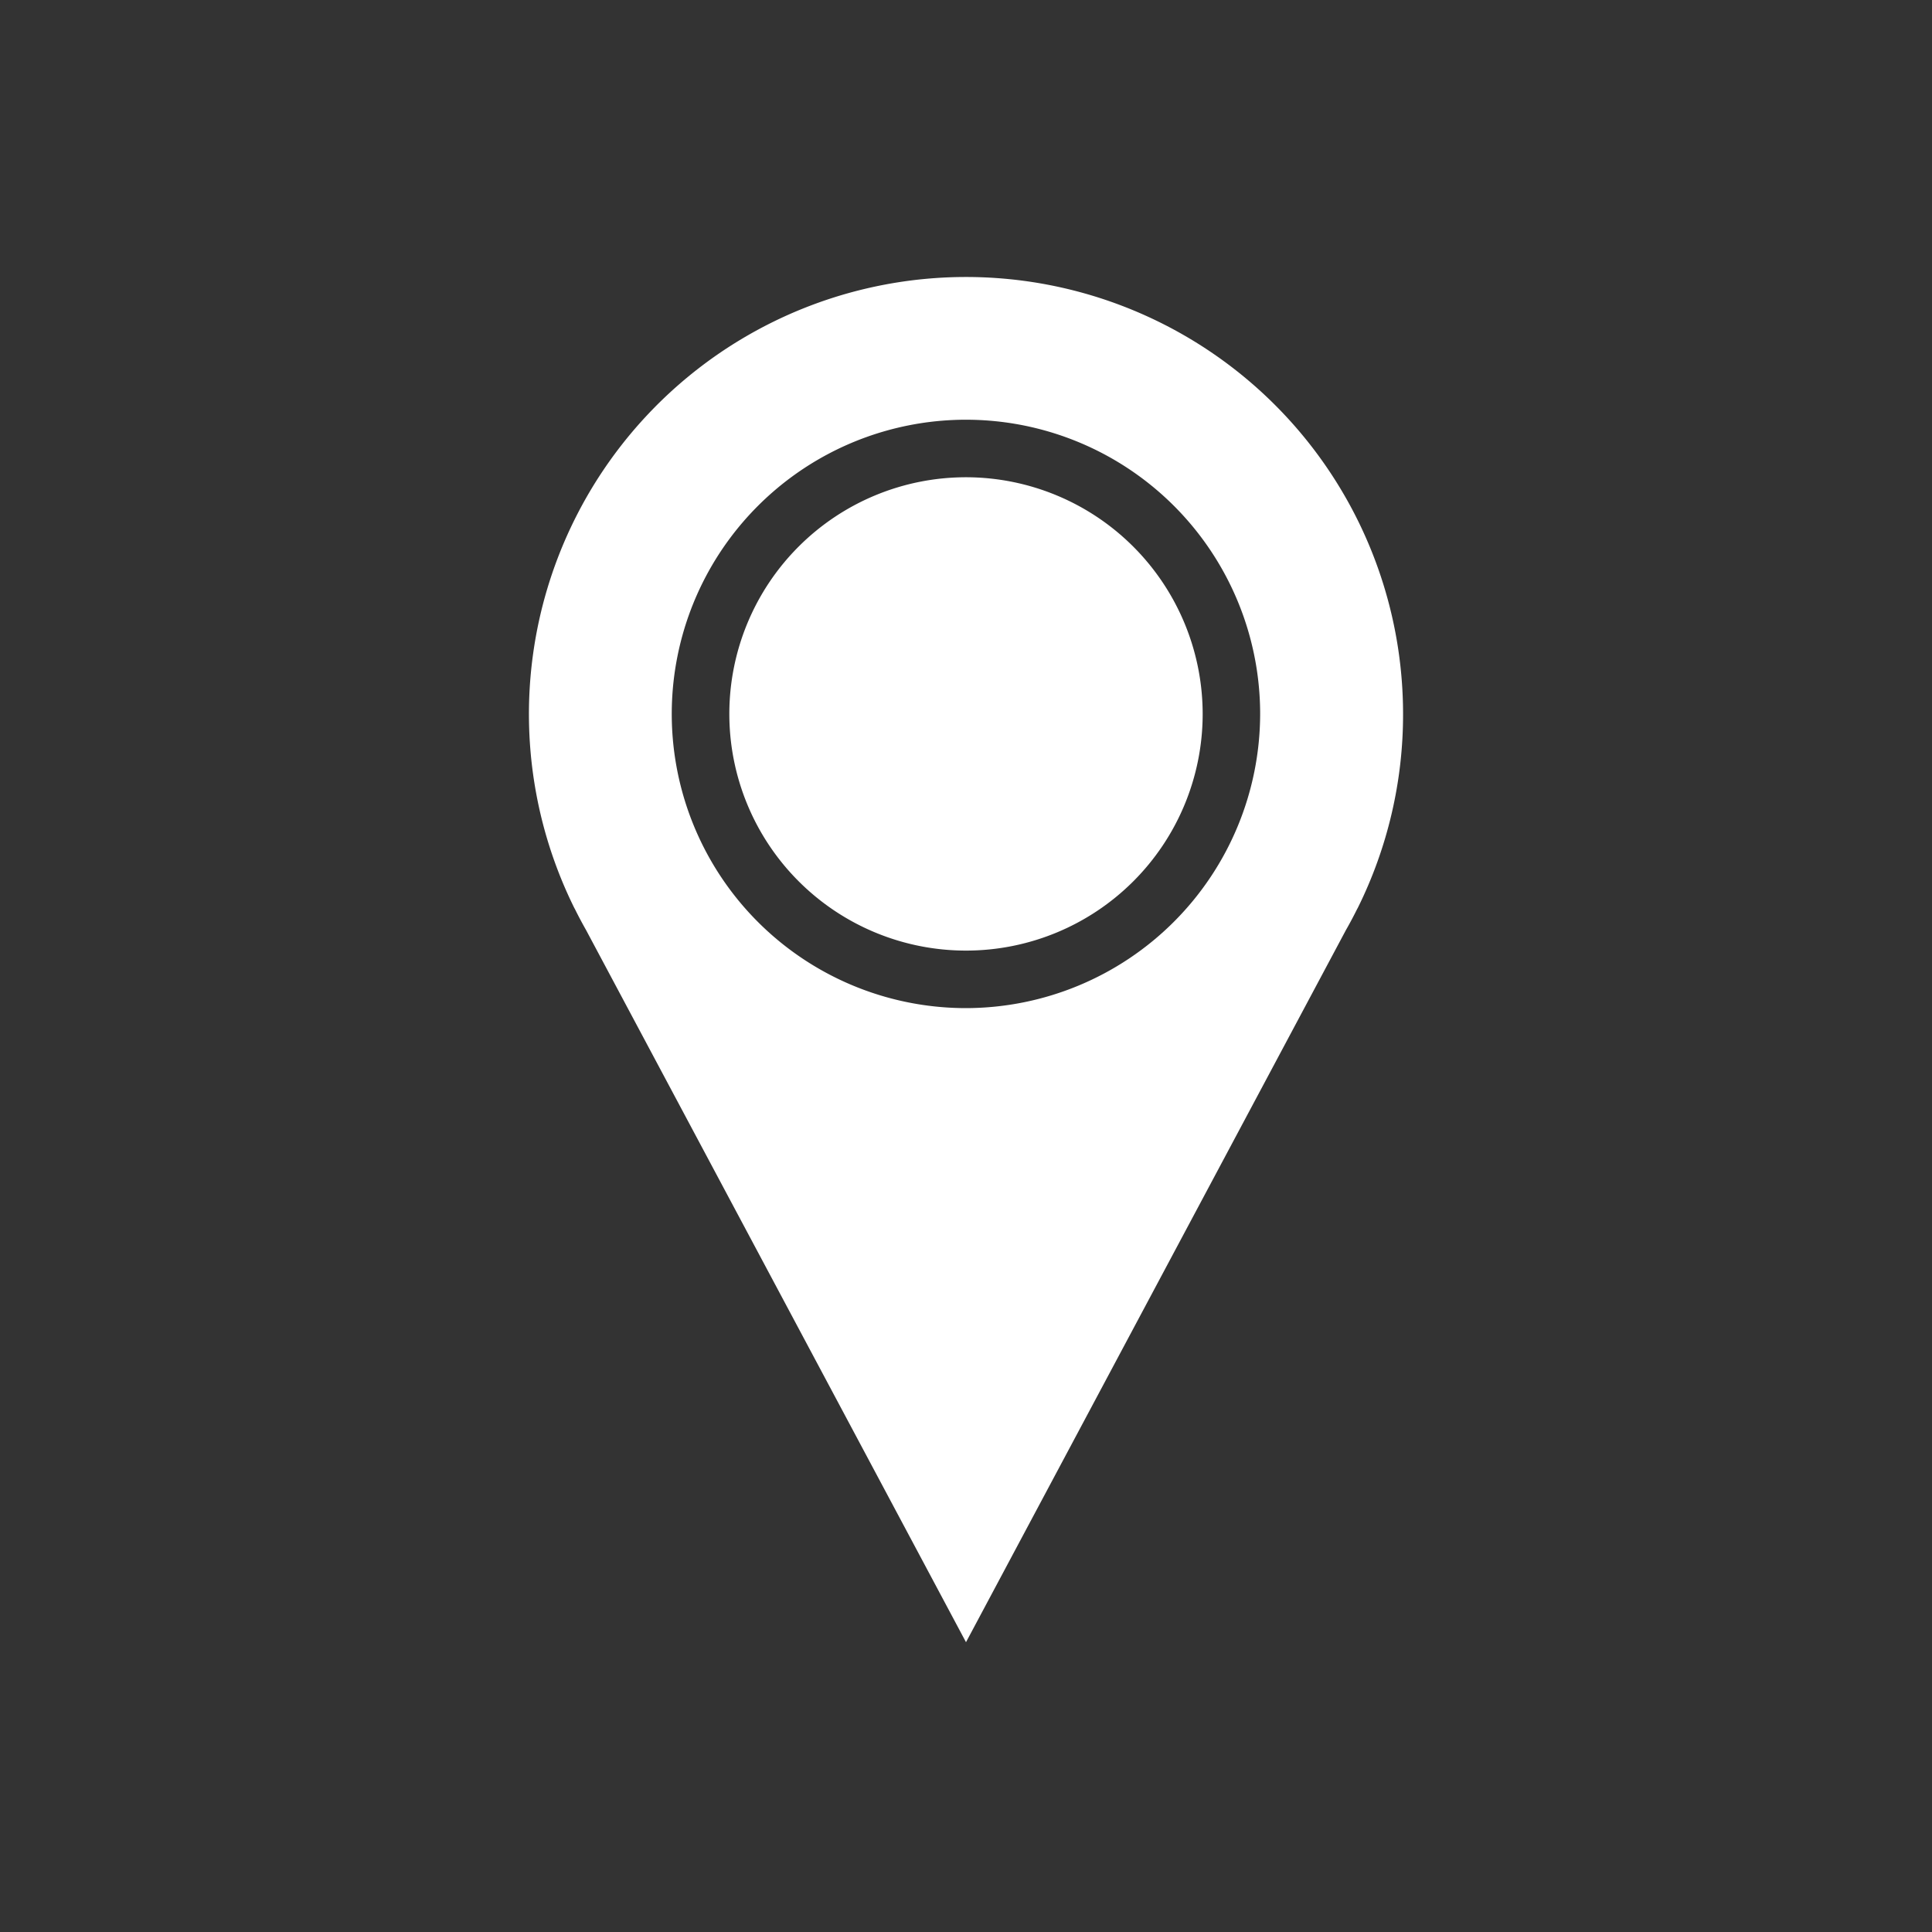
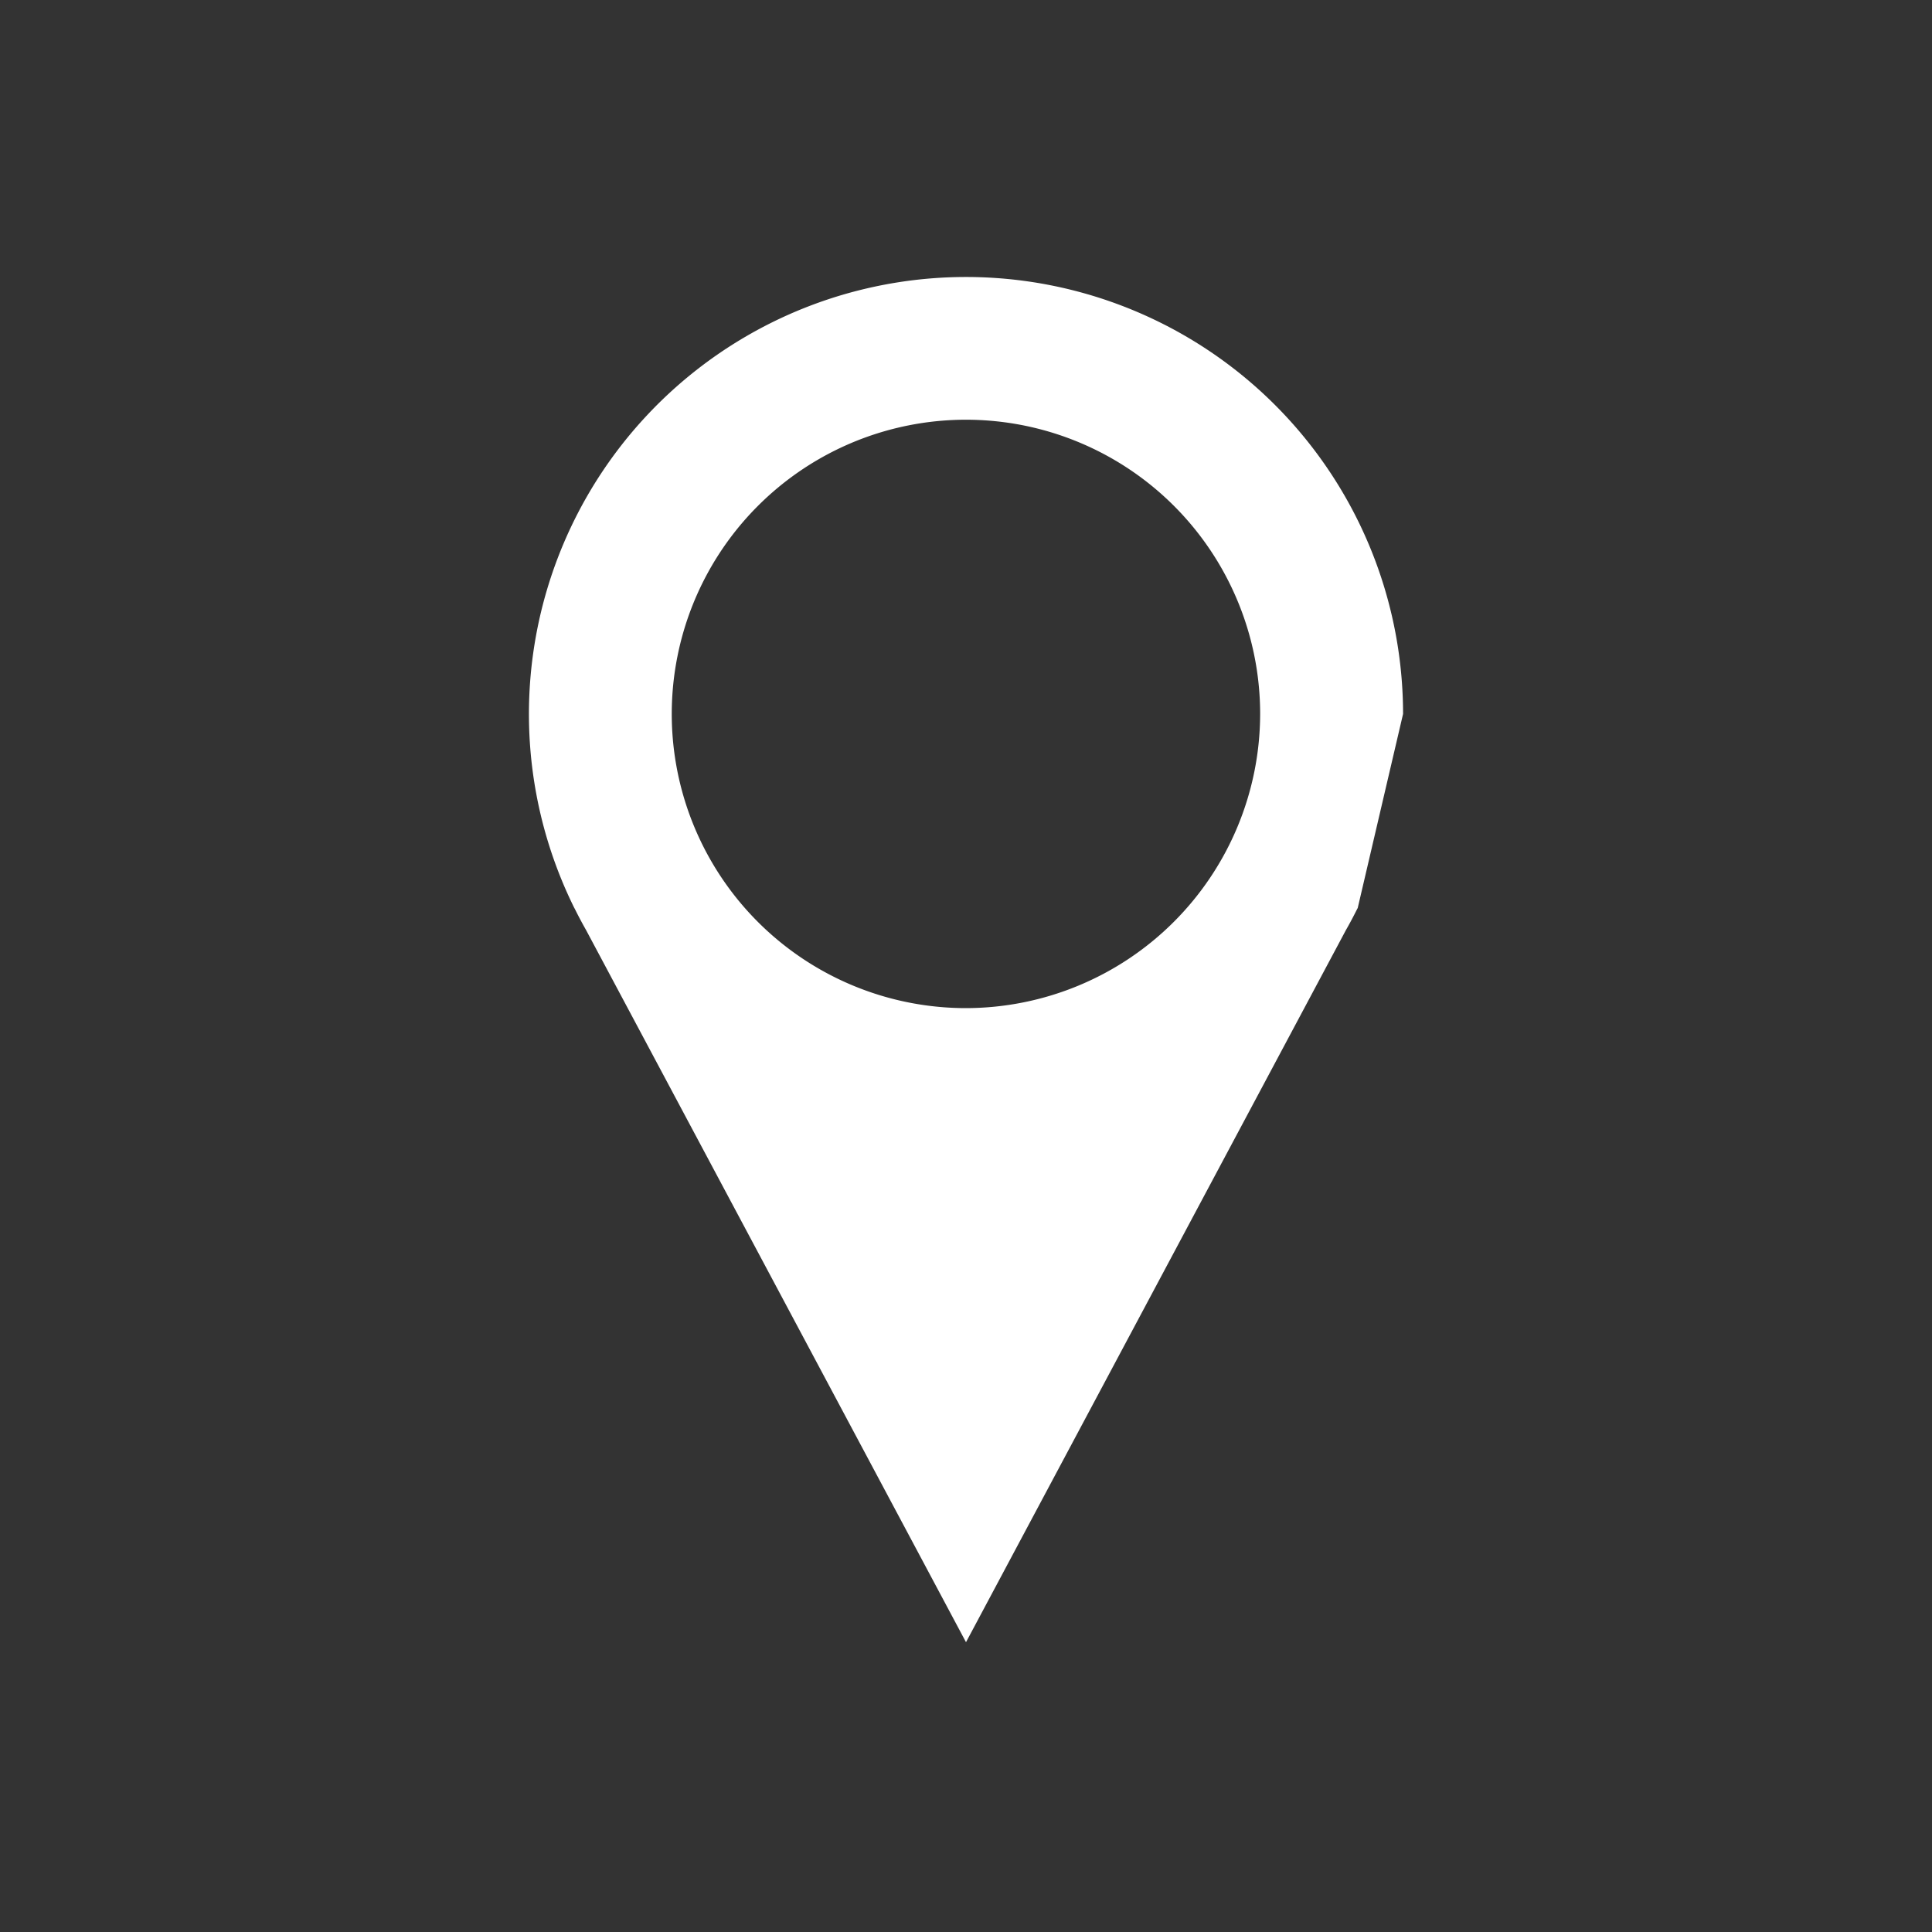
<svg xmlns="http://www.w3.org/2000/svg" viewBox="0 0 400 400">
  <rect x="0" y="0" width="400" height="400" fill="#333333" stroke="none" />
  <defs>
    <style>.cls-1{fill:none;}.cls-2{fill:#fff;}</style>
  </defs>
  <title>acc</title>
  <g id="レイヤー_2" data-name="レイヤー 2">
    <g id="レイヤー_2-2" data-name="レイヤー 2">
      <g id="Dark_Blue" data-name="Dark Blue">
        <rect class="cls-1" width="400" height="400" />
      </g>
-       <path class="cls-2" d="M200,98.81a49,49,0,1,0,49,49A49.05,49.05,0,0,0,200,98.81Z" />
-       <path class="cls-2" d="M290.49,147.81A90.49,90.49,0,1,0,118.91,188h0l.11.19c.73,1.48,1.51,2.94,2.32,4.37L200,340l78.66-147.44c.82-1.43,1.59-2.89,2.33-4.37l.11-.19h0A90.14,90.14,0,0,0,290.49,147.81ZM200,208.72a60.91,60.91,0,1,1,60.9-60.91A61,61,0,0,1,200,208.72Z" />
+       <path class="cls-2" d="M290.49,147.81A90.49,90.49,0,1,0,118.91,188h0l.11.19c.73,1.48,1.51,2.94,2.32,4.37L200,340l78.66-147.44c.82-1.43,1.59-2.89,2.33-4.37l.11-.19h0ZM200,208.72a60.91,60.91,0,1,1,60.9-60.91A61,61,0,0,1,200,208.72Z" />
    </g>
  </g>
</svg>